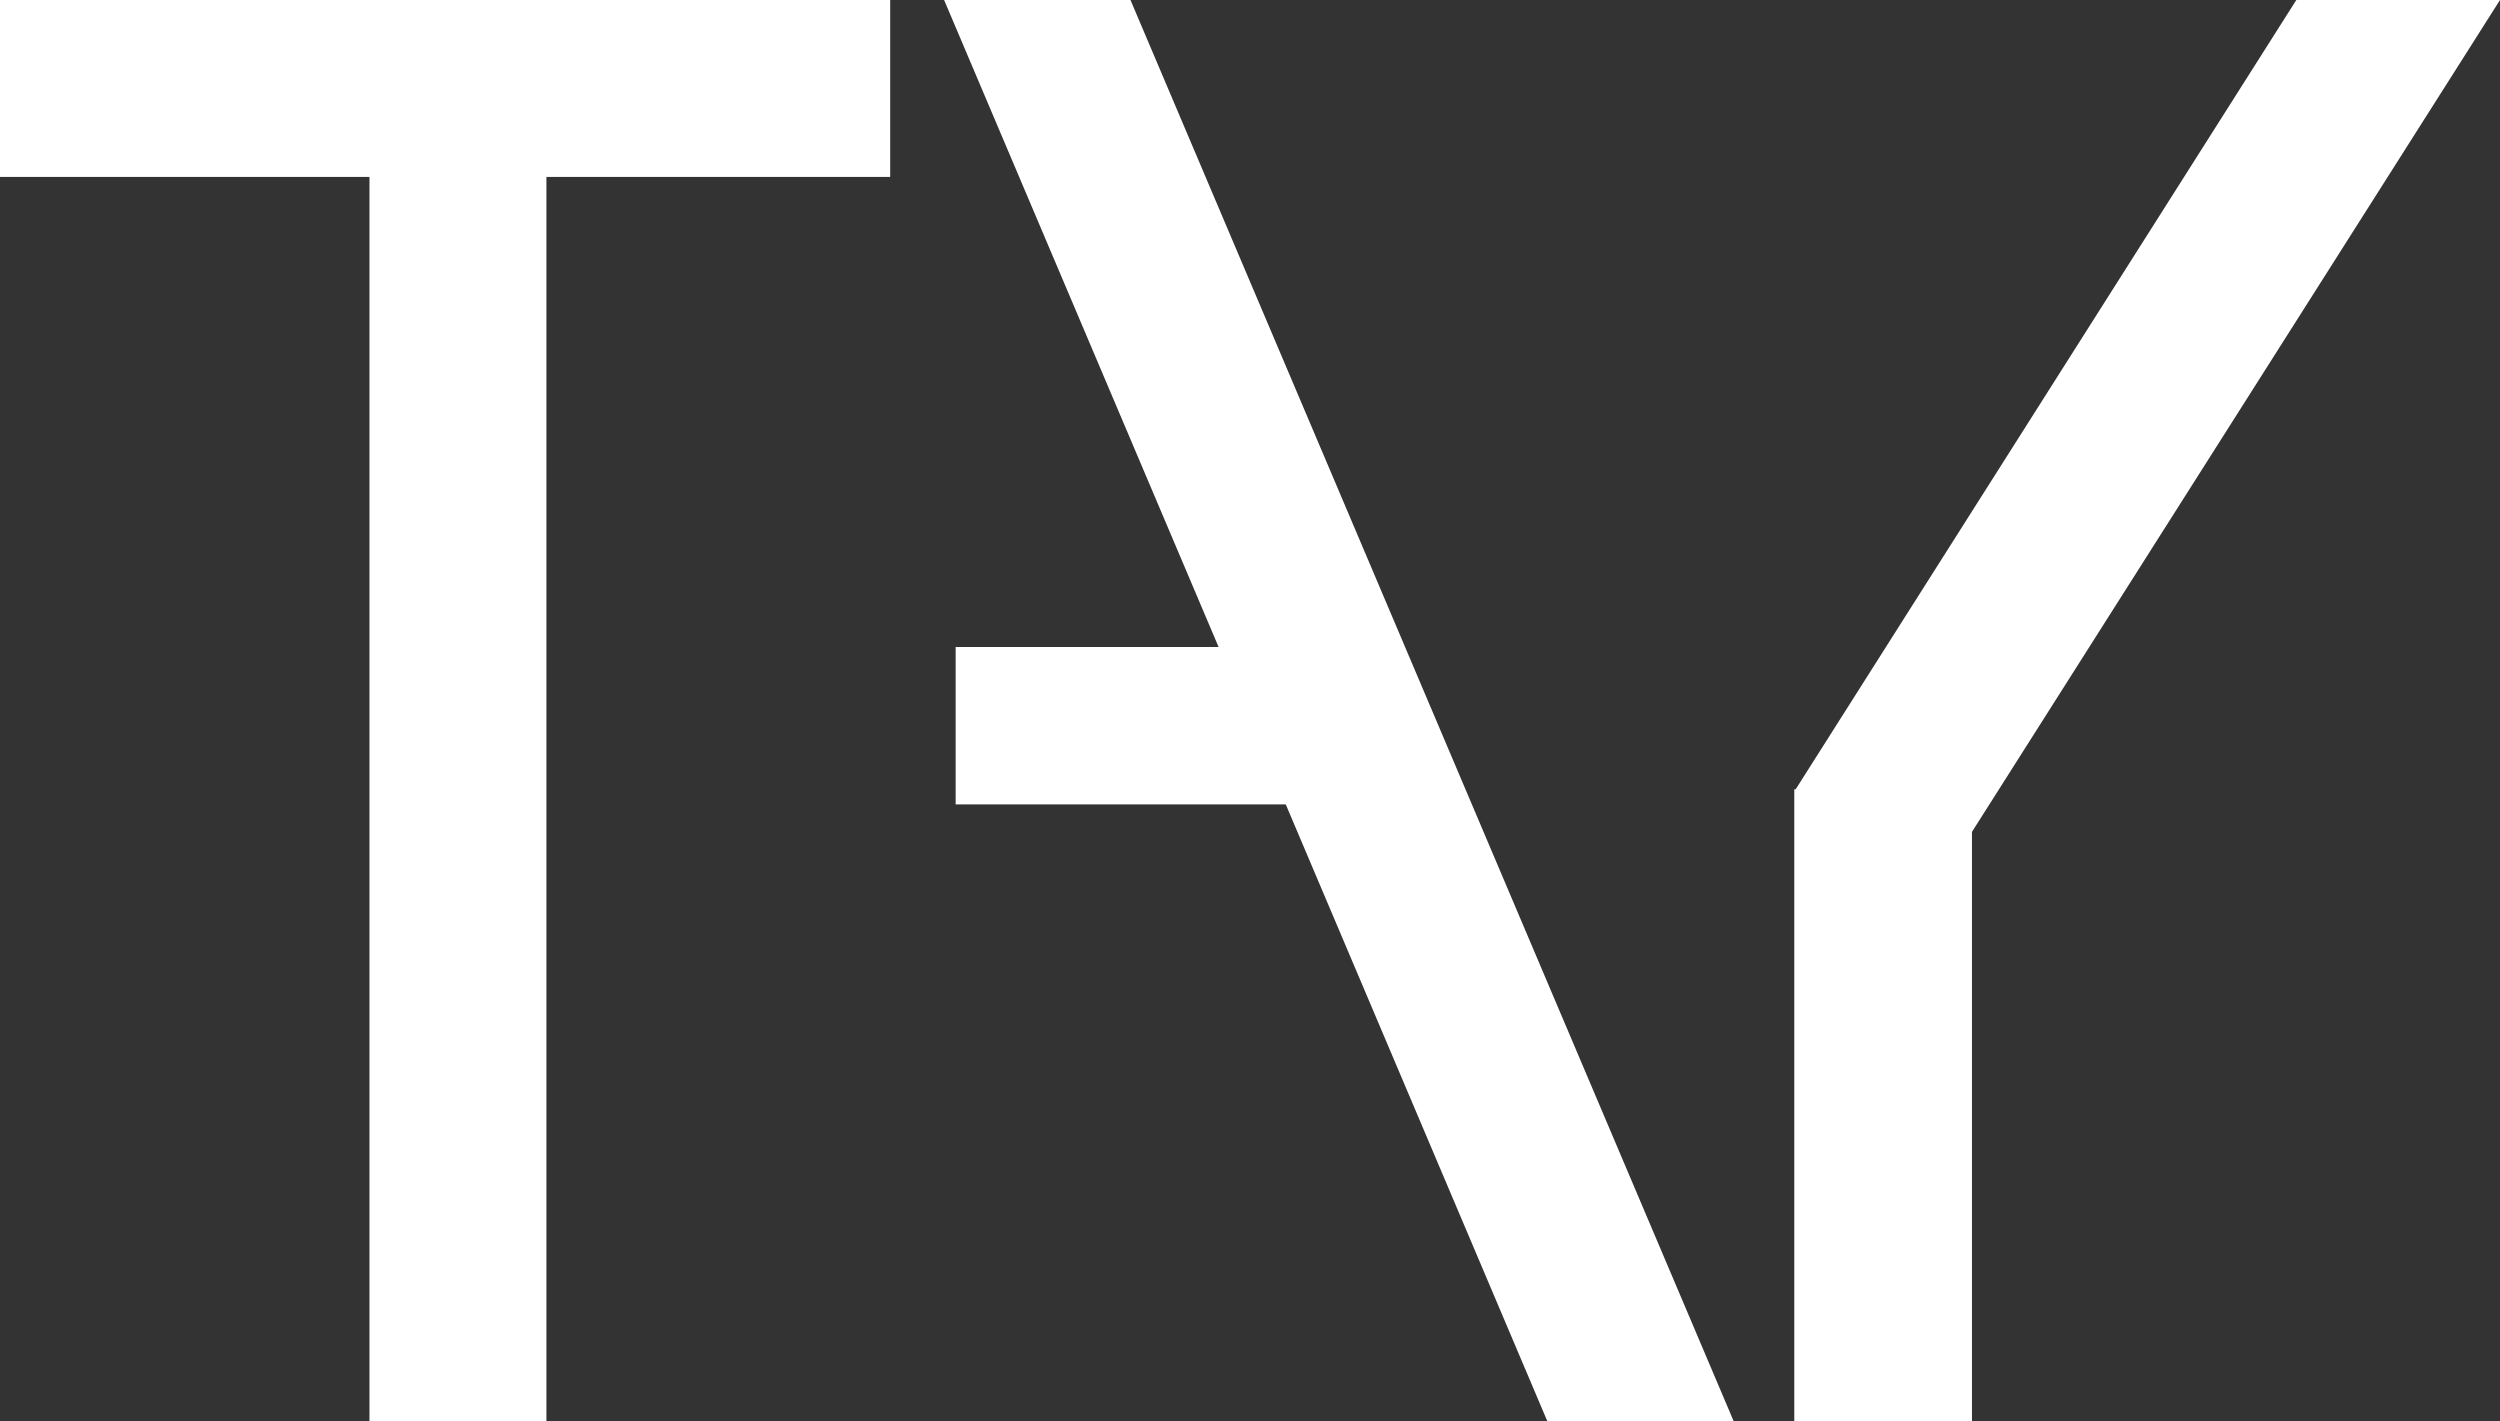
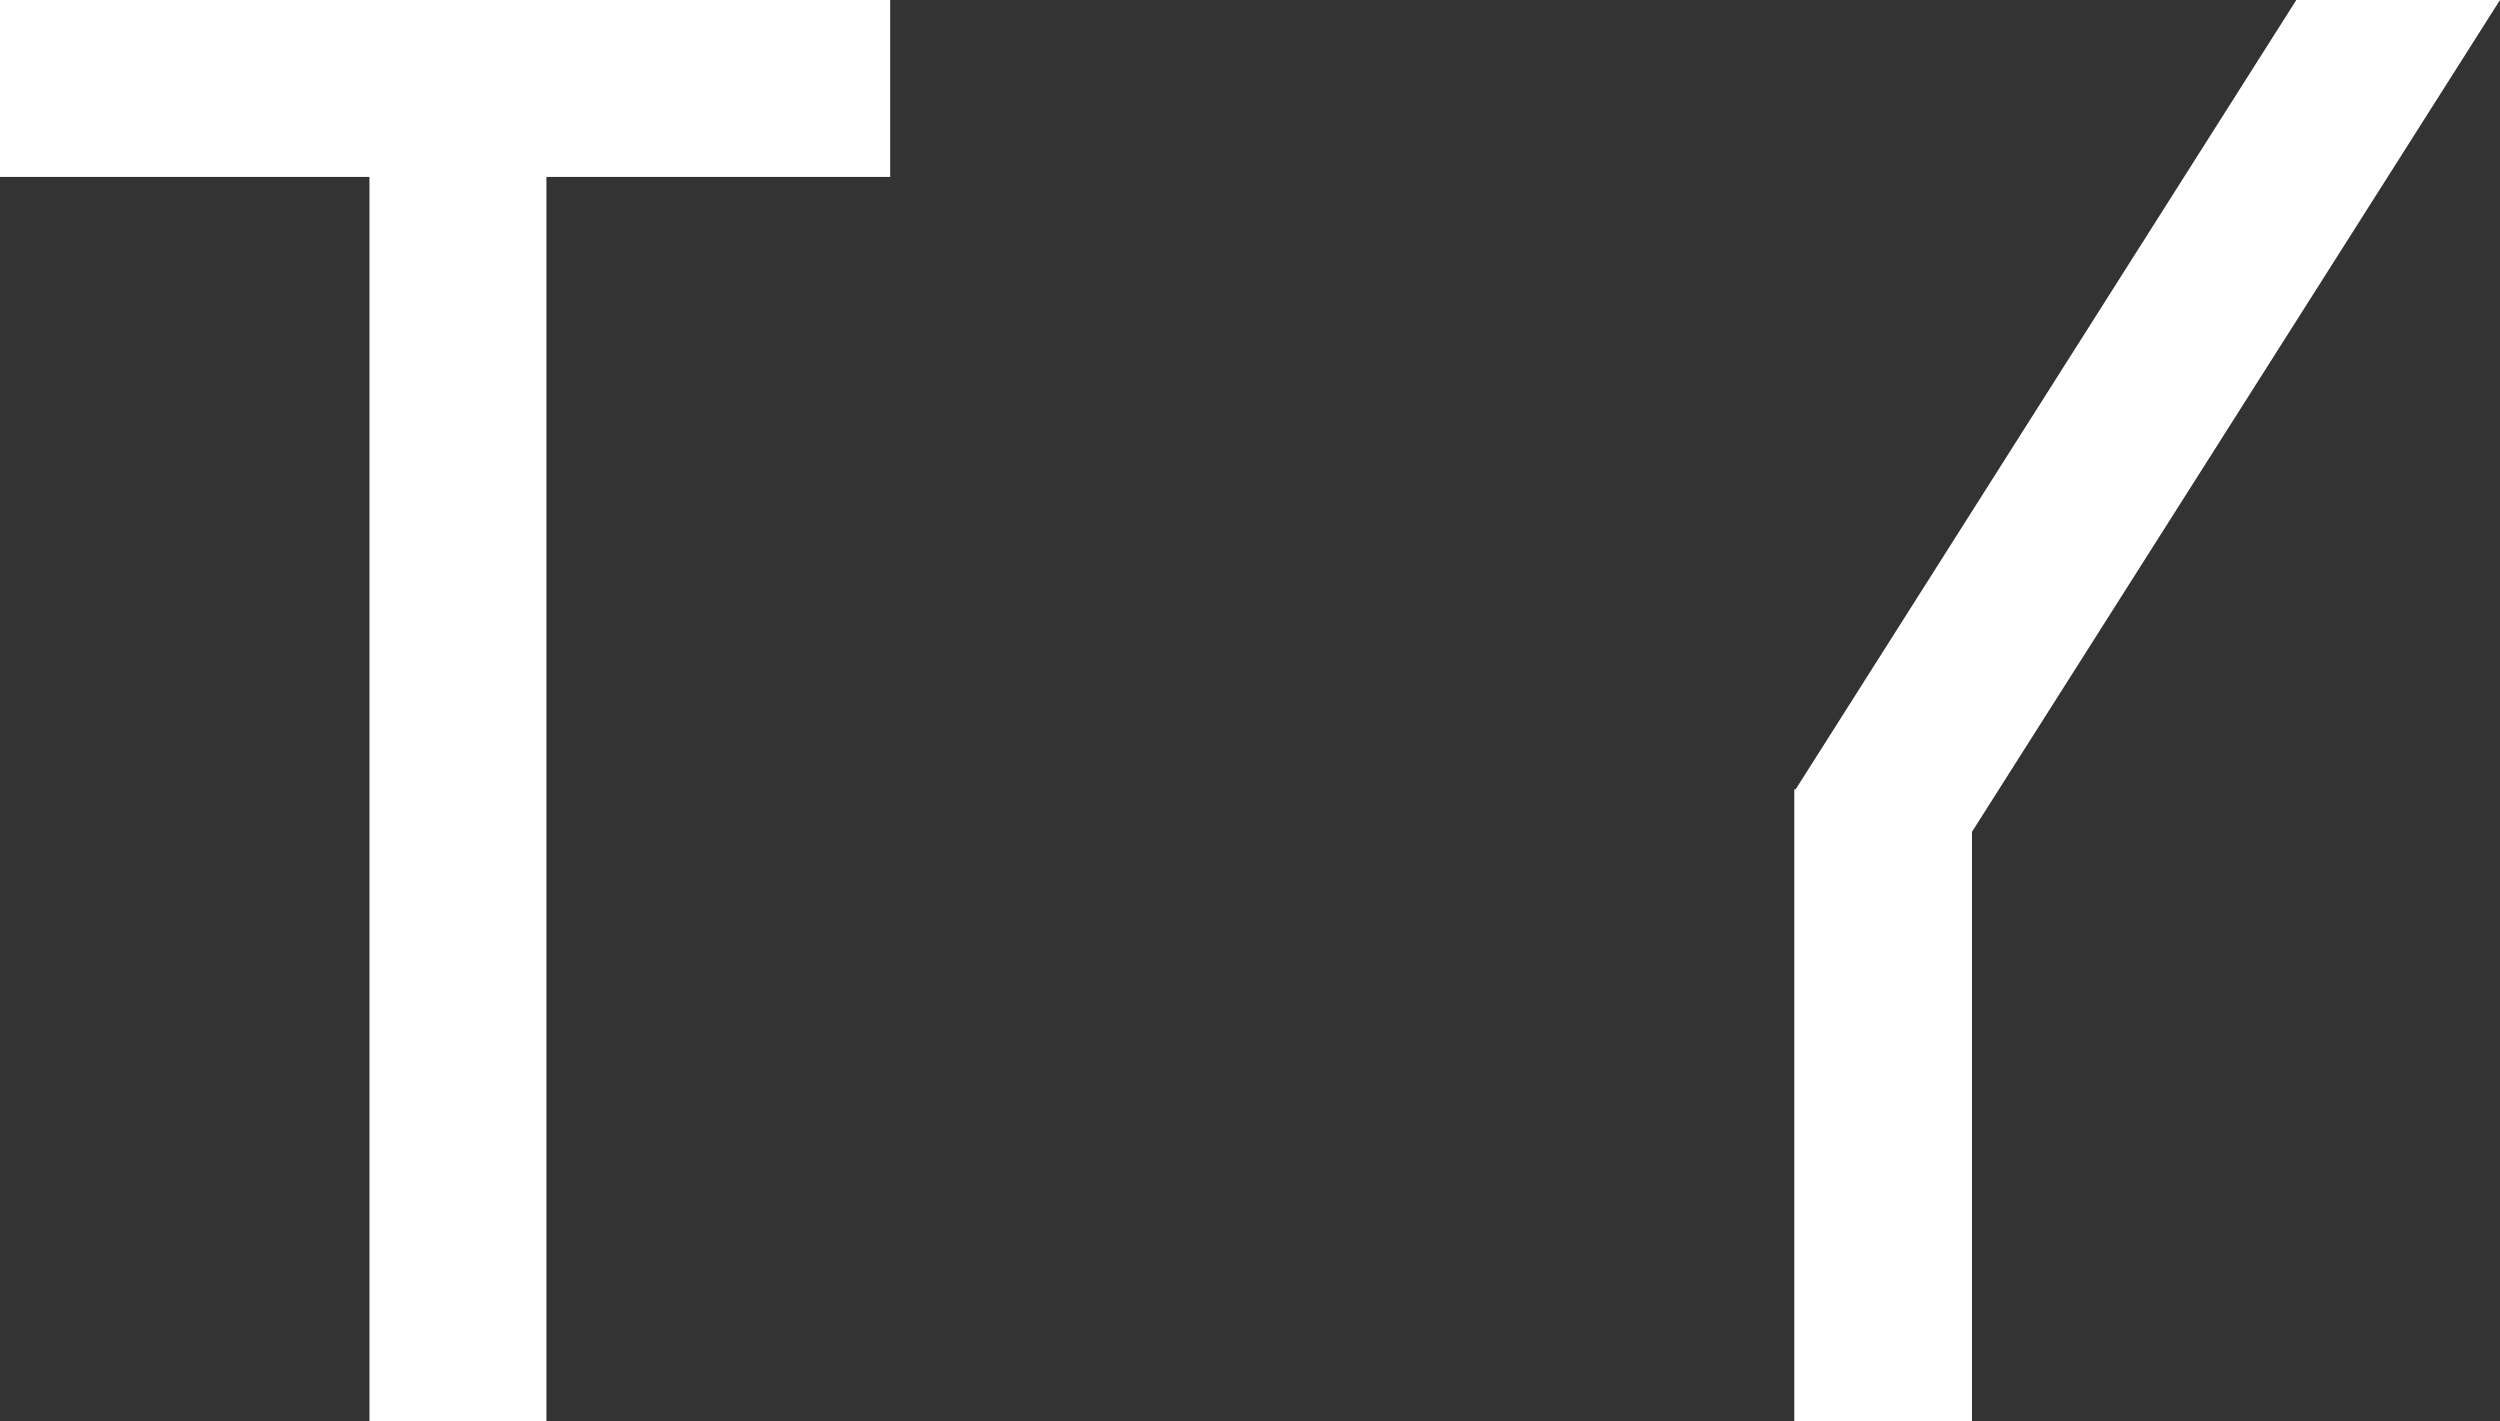
<svg xmlns="http://www.w3.org/2000/svg" width="95" height="54" viewBox="0 0 95 54" fill="none">
  <rect x="0" y="0" width="95" height="54" fill="#333333" stroke="none" />
  <path d="M0 6.723H14.04V54H20.764V6.723H33.827V0H0V6.723Z" fill="white" />
-   <path d="M35.876 0L46.306 24.585H36.315V30.567H48.859L58.796 54H65.877L42.958 0H35.876Z" fill="white" />
  <path d="M87.26 0L68.237 29.991H68.183V30.046V42.229V54H74.935V31.61L95 0H87.26Z" fill="white" />
</svg>